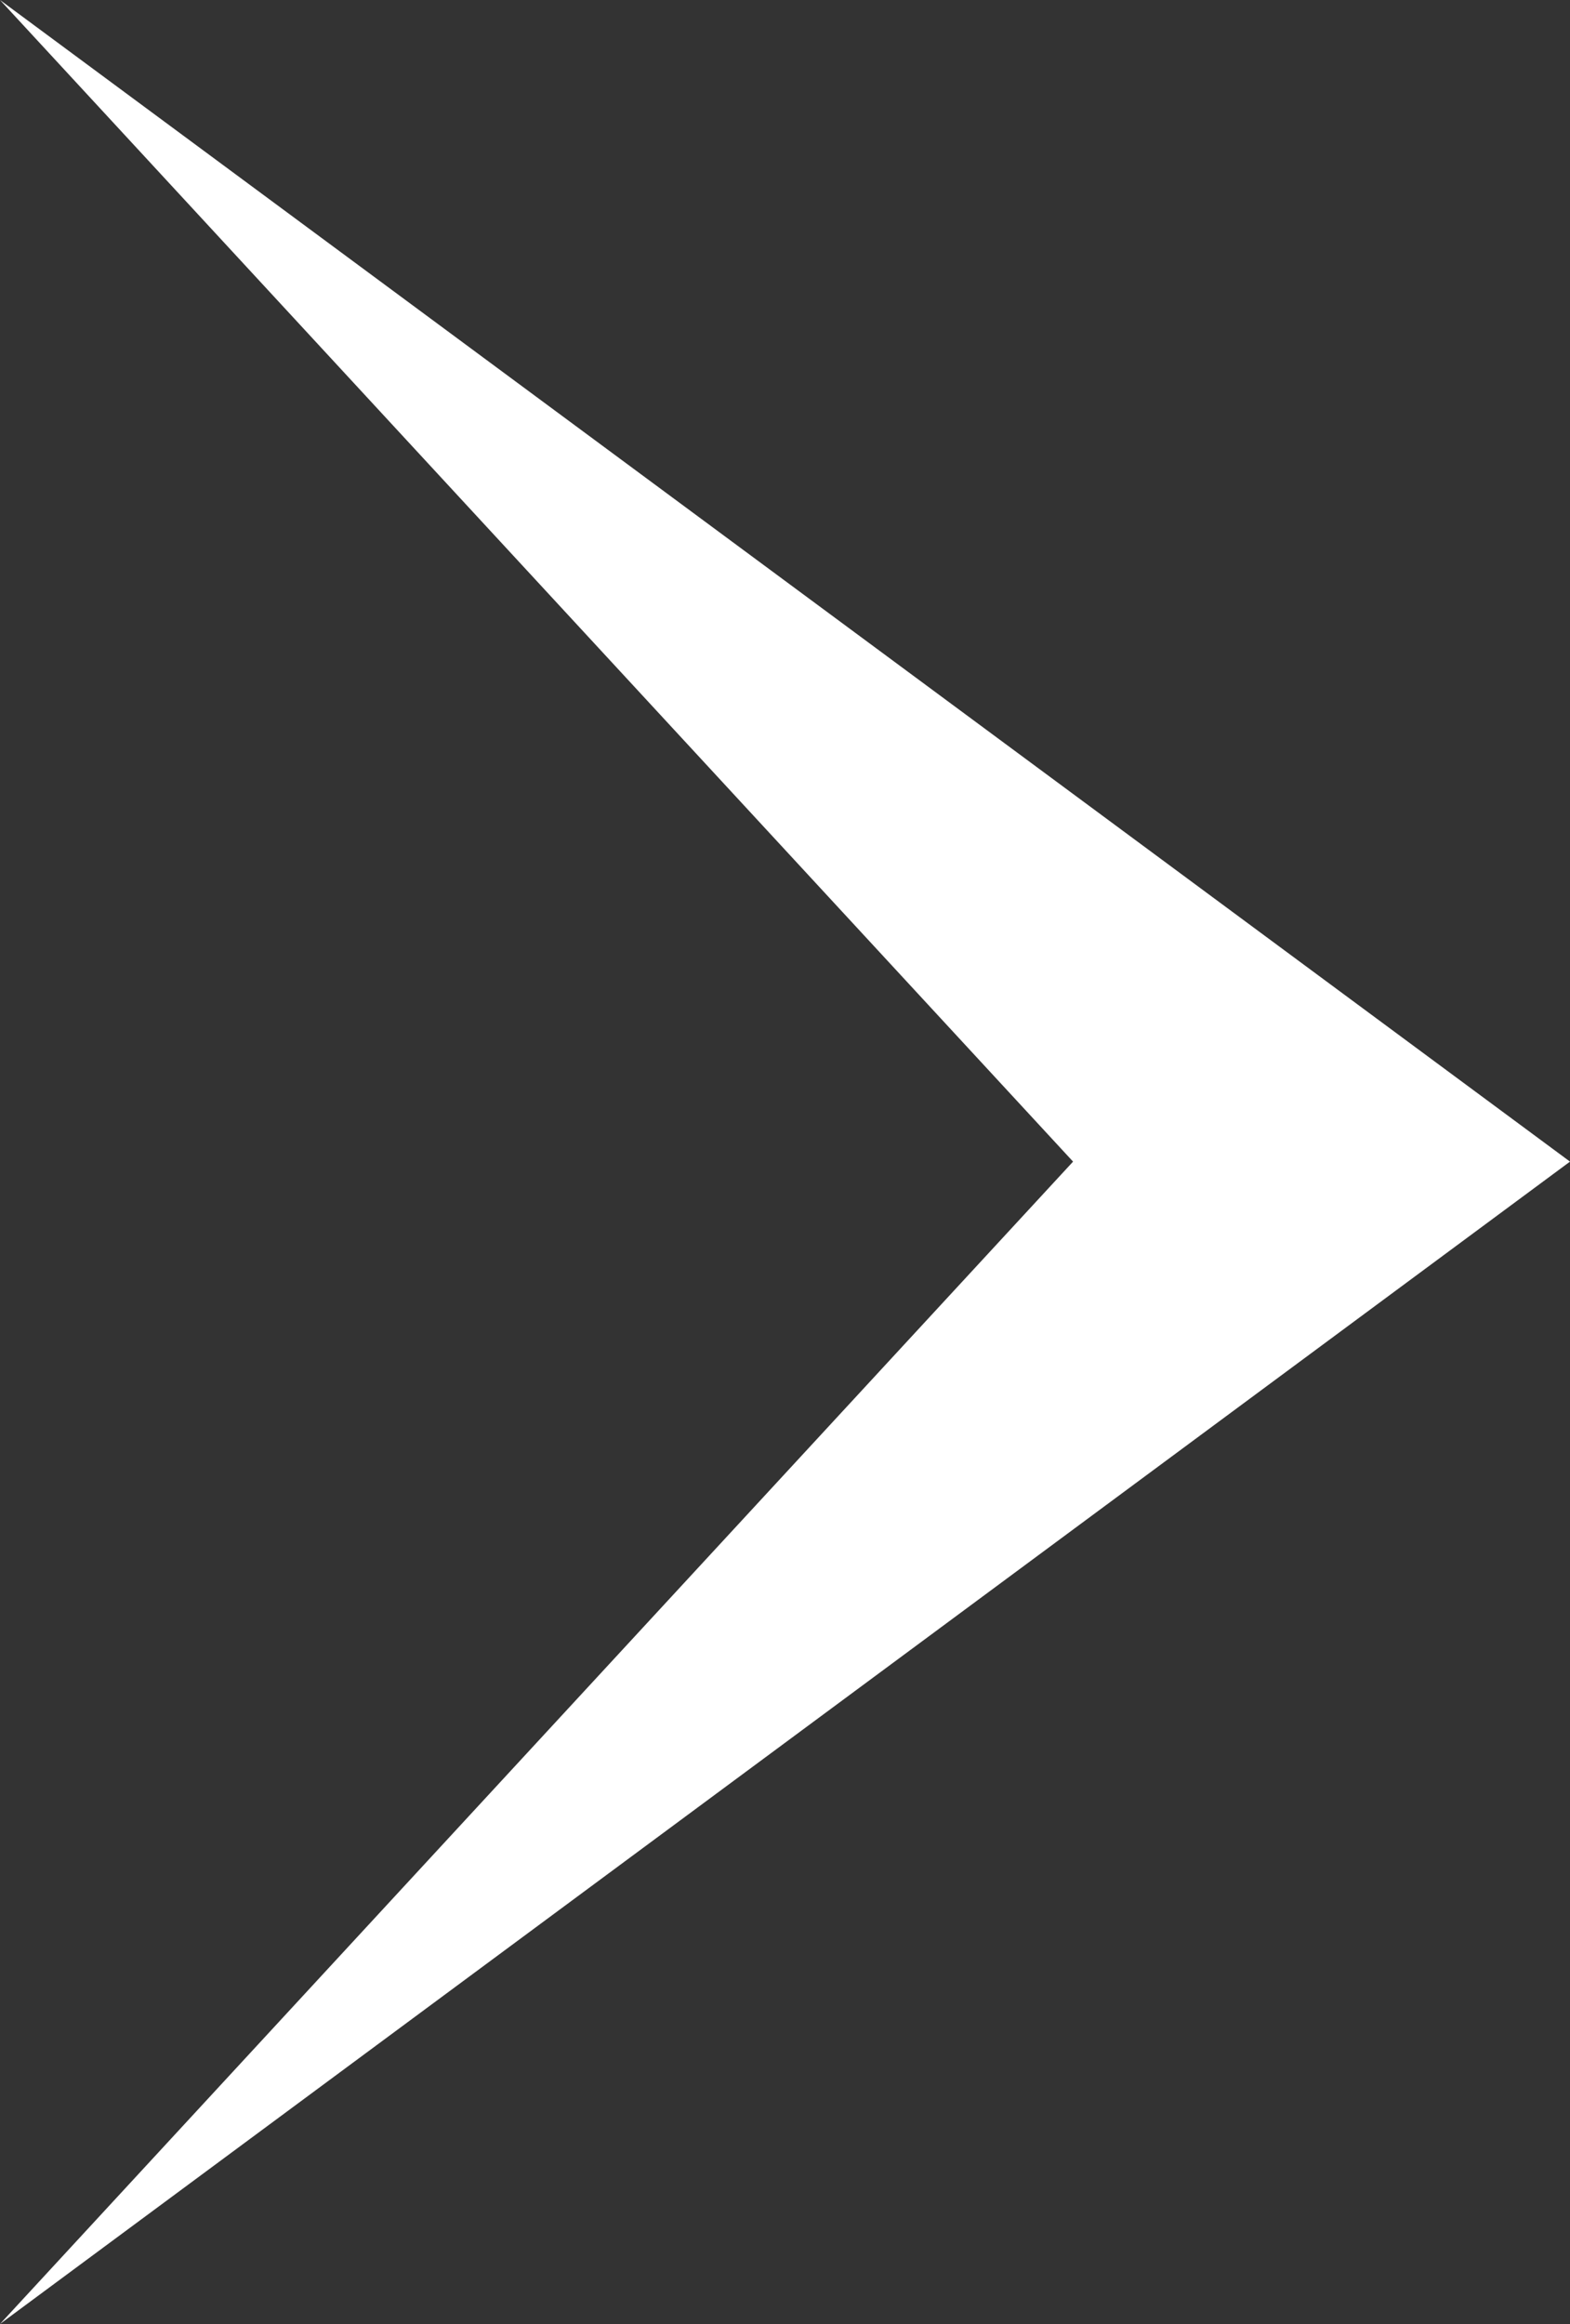
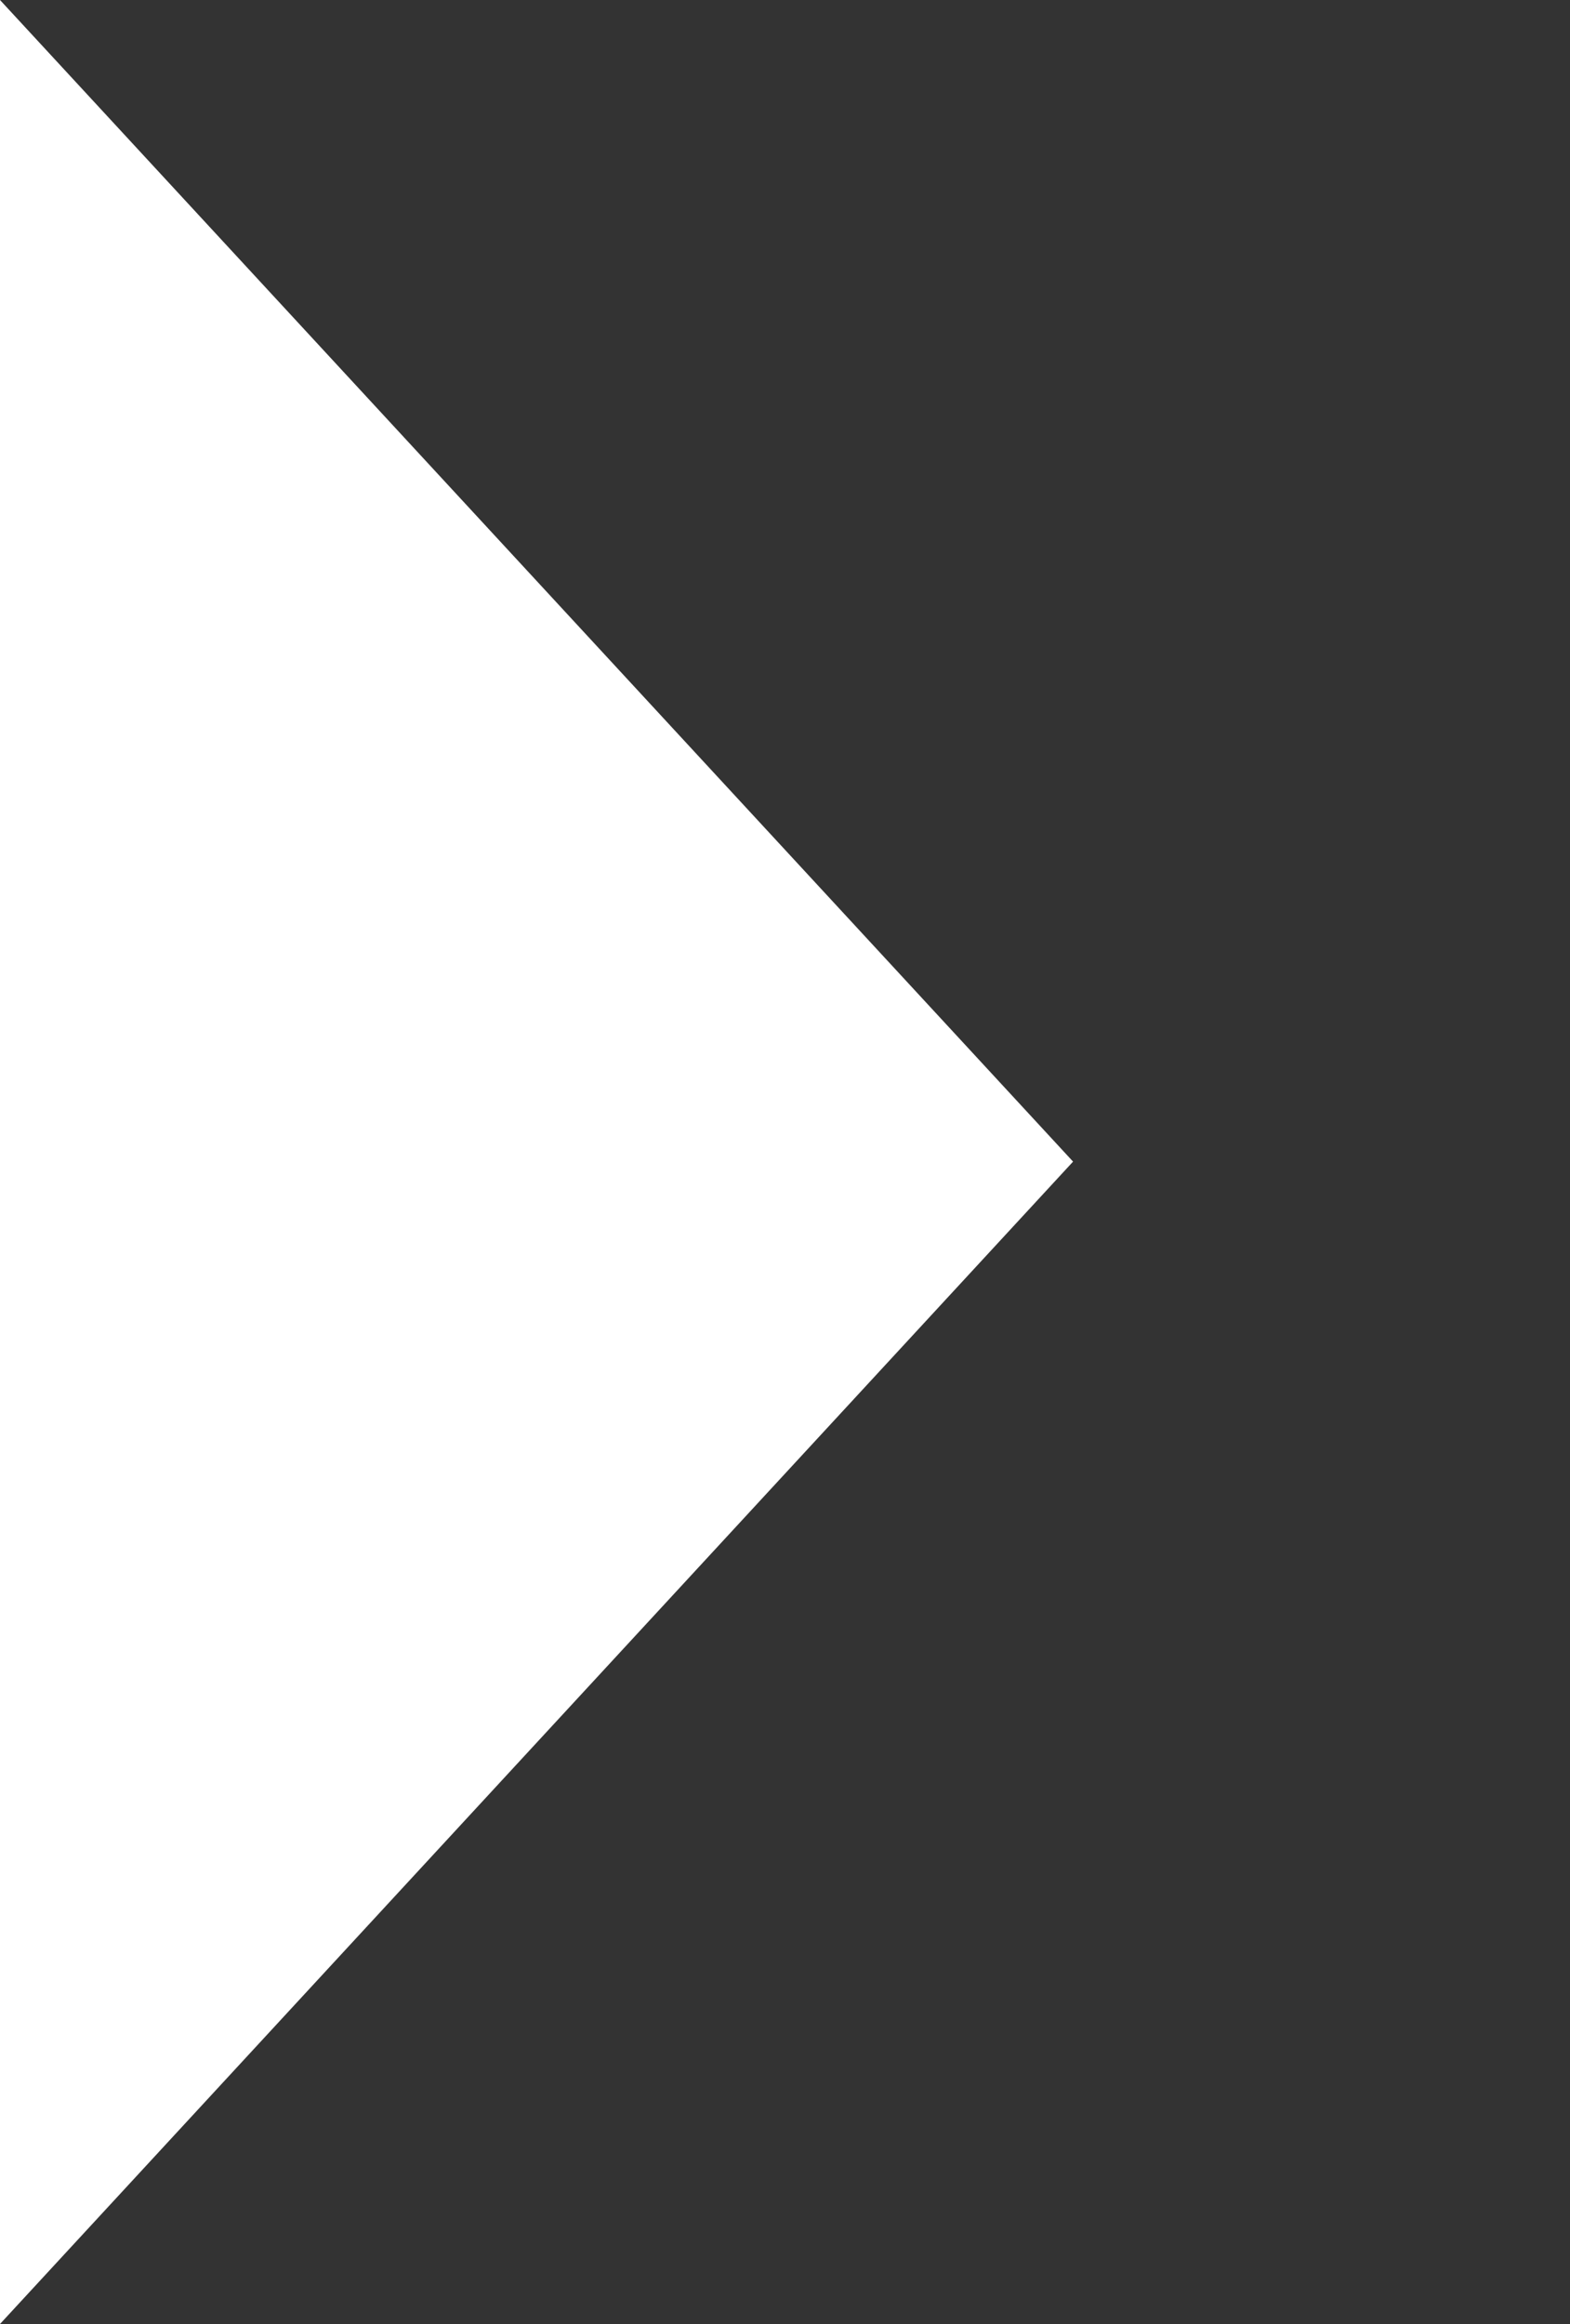
<svg xmlns="http://www.w3.org/2000/svg" width="25" height="37" viewBox="0 0 25 37" fill="none">
  <rect x="0" y="0" width="25" height="37" fill="#333333" stroke="none" />
-   <path d="M4.41221e-07 0L17.087 18.494L0 37L25 18.494L4.41221e-07 0Z" fill="white" />
+   <path d="M4.41221e-07 0L17.087 18.494L0 37L4.41221e-07 0Z" fill="white" />
</svg>